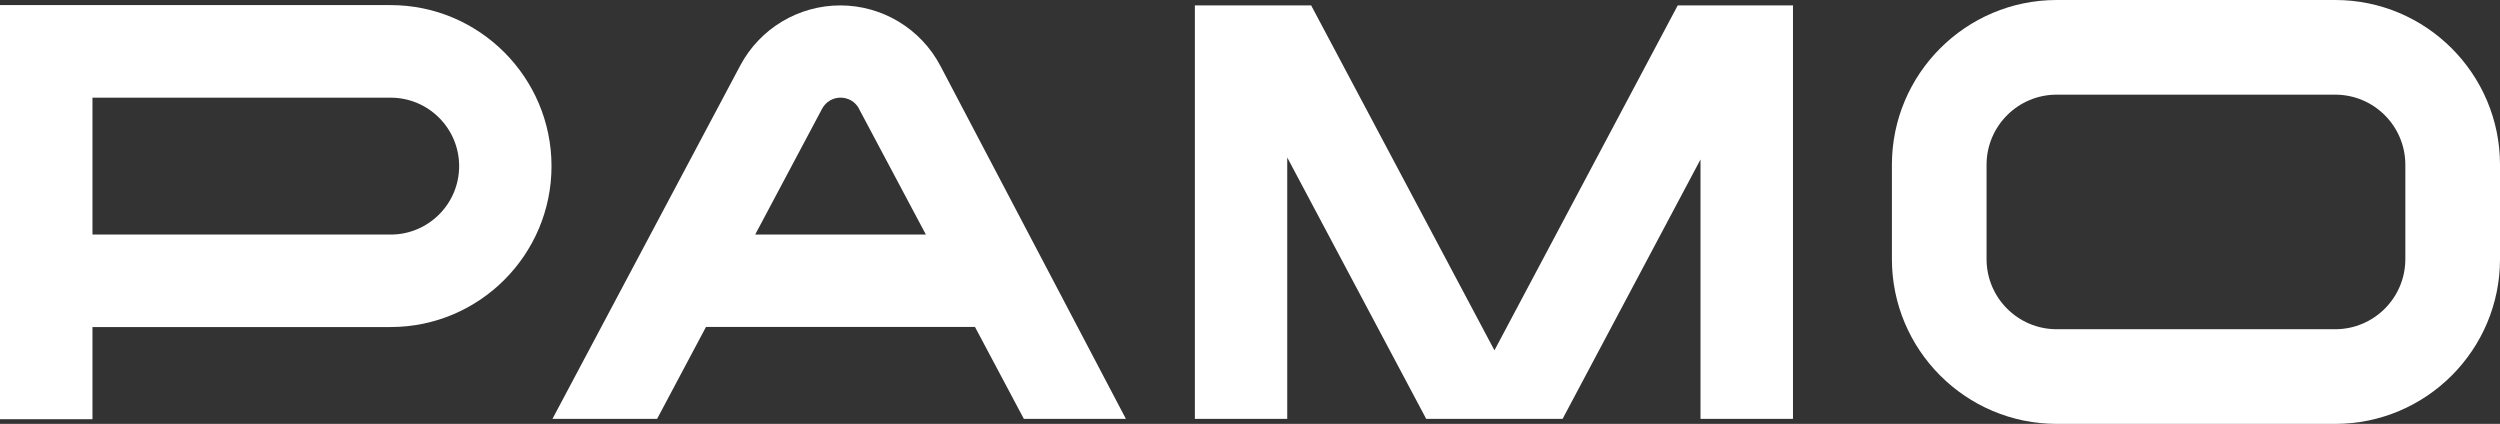
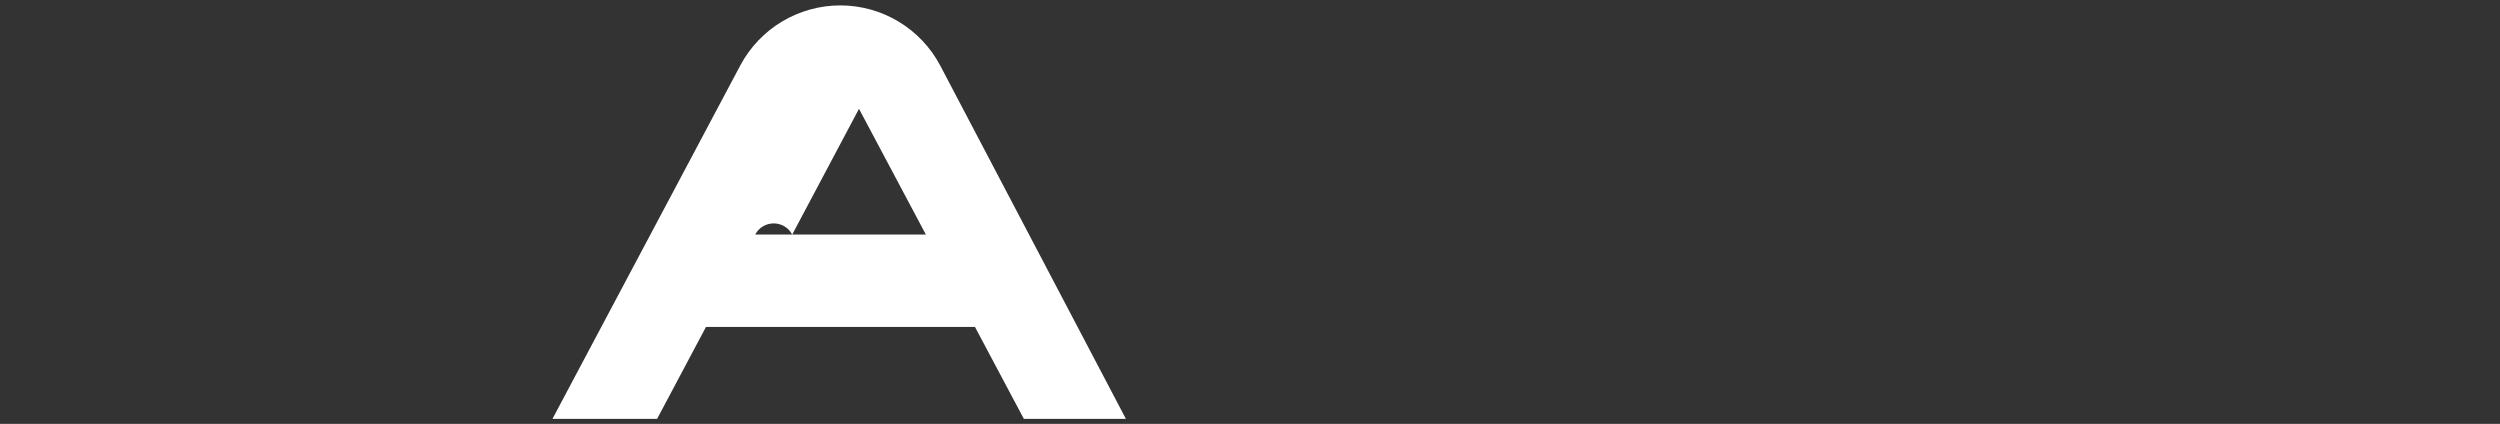
<svg xmlns="http://www.w3.org/2000/svg" id="uuid-0abb2881-9f51-49a9-910d-ef24a9354cb3" data-name="Ebene 1" viewBox="0 0 240.34 40.75">
  <rect x="0" y="0" width="240.34" height="40.75" fill="#333333" stroke="none" />
  <defs>
    <style>
      .uuid-577aa7fd-e6e3-4c0a-90de-2eed662d21f6 {
        fill: #fff;
      }
    </style>
  </defs>
-   <path class="uuid-577aa7fd-e6e3-4c0a-90de-2eed662d21f6" d="M8.89,40.3H0V.49h37.55c8.53,0,15.47,6.95,15.47,15.48s-6.94,15.47-15.47,15.47H8.89v8.86h0ZM8.89,22.55h28.67c3.63,0,6.58-2.95,6.58-6.58s-2.95-6.58-6.58-6.58H8.89s0,13.17,0,13.17h0Z" />
-   <polygon class="uuid-577aa7fd-e6e3-4c0a-90de-2eed662d21f6" points="123.75 40.27 123.75 15.14 137.11 40.27 150.22 40.27 163.48 15.33 163.48 40.27 172.37 40.27 172.37 .52 161.29 .52 143.67 33.68 126.05 .52 114.87 .52 114.87 40.27 123.75 40.27 123.75 40.27" />
-   <path class="uuid-577aa7fd-e6e3-4c0a-90de-2eed662d21f6" d="M82.58,10.46l6.43,12.09h-16.41l6.43-12.09c.76-1.43,2.8-1.43,3.56,0h0ZM71.17,6.29l-18.06,33.98h10.06l4.7-8.84h25.86l4.7,8.84h9.81L90.41,6.34c-1.88-3.58-5.59-5.82-9.63-5.82h0c-4.02,0-7.72,2.22-9.61,5.77h0Z" />
-   <path class="uuid-577aa7fd-e6e3-4c0a-90de-2eed662d21f6" d="M240.34,24.91v-9.07c0-8.73-7.1-15.84-15.84-15.84h-26.78c-8.73,0-15.84,7.1-15.84,15.84v9.07c0,8.73,7.1,15.84,15.84,15.84h26.78c8.73,0,15.84-7.1,15.84-15.84h0ZM197.72,31.65c-3.72,0-6.74-3.02-6.74-6.74v-9.07c0-3.72,3.02-6.74,6.74-6.74h26.78c3.72,0,6.74,3.02,6.74,6.74v9.07c0,3.72-3.02,6.74-6.74,6.74h-26.78Z" />
+   <path class="uuid-577aa7fd-e6e3-4c0a-90de-2eed662d21f6" d="M82.58,10.46l6.43,12.09h-16.41c.76-1.43,2.8-1.43,3.56,0h0ZM71.17,6.29l-18.06,33.98h10.06l4.7-8.84h25.86l4.7,8.84h9.81L90.41,6.34c-1.88-3.58-5.59-5.82-9.63-5.82h0c-4.02,0-7.72,2.22-9.61,5.77h0Z" />
</svg>